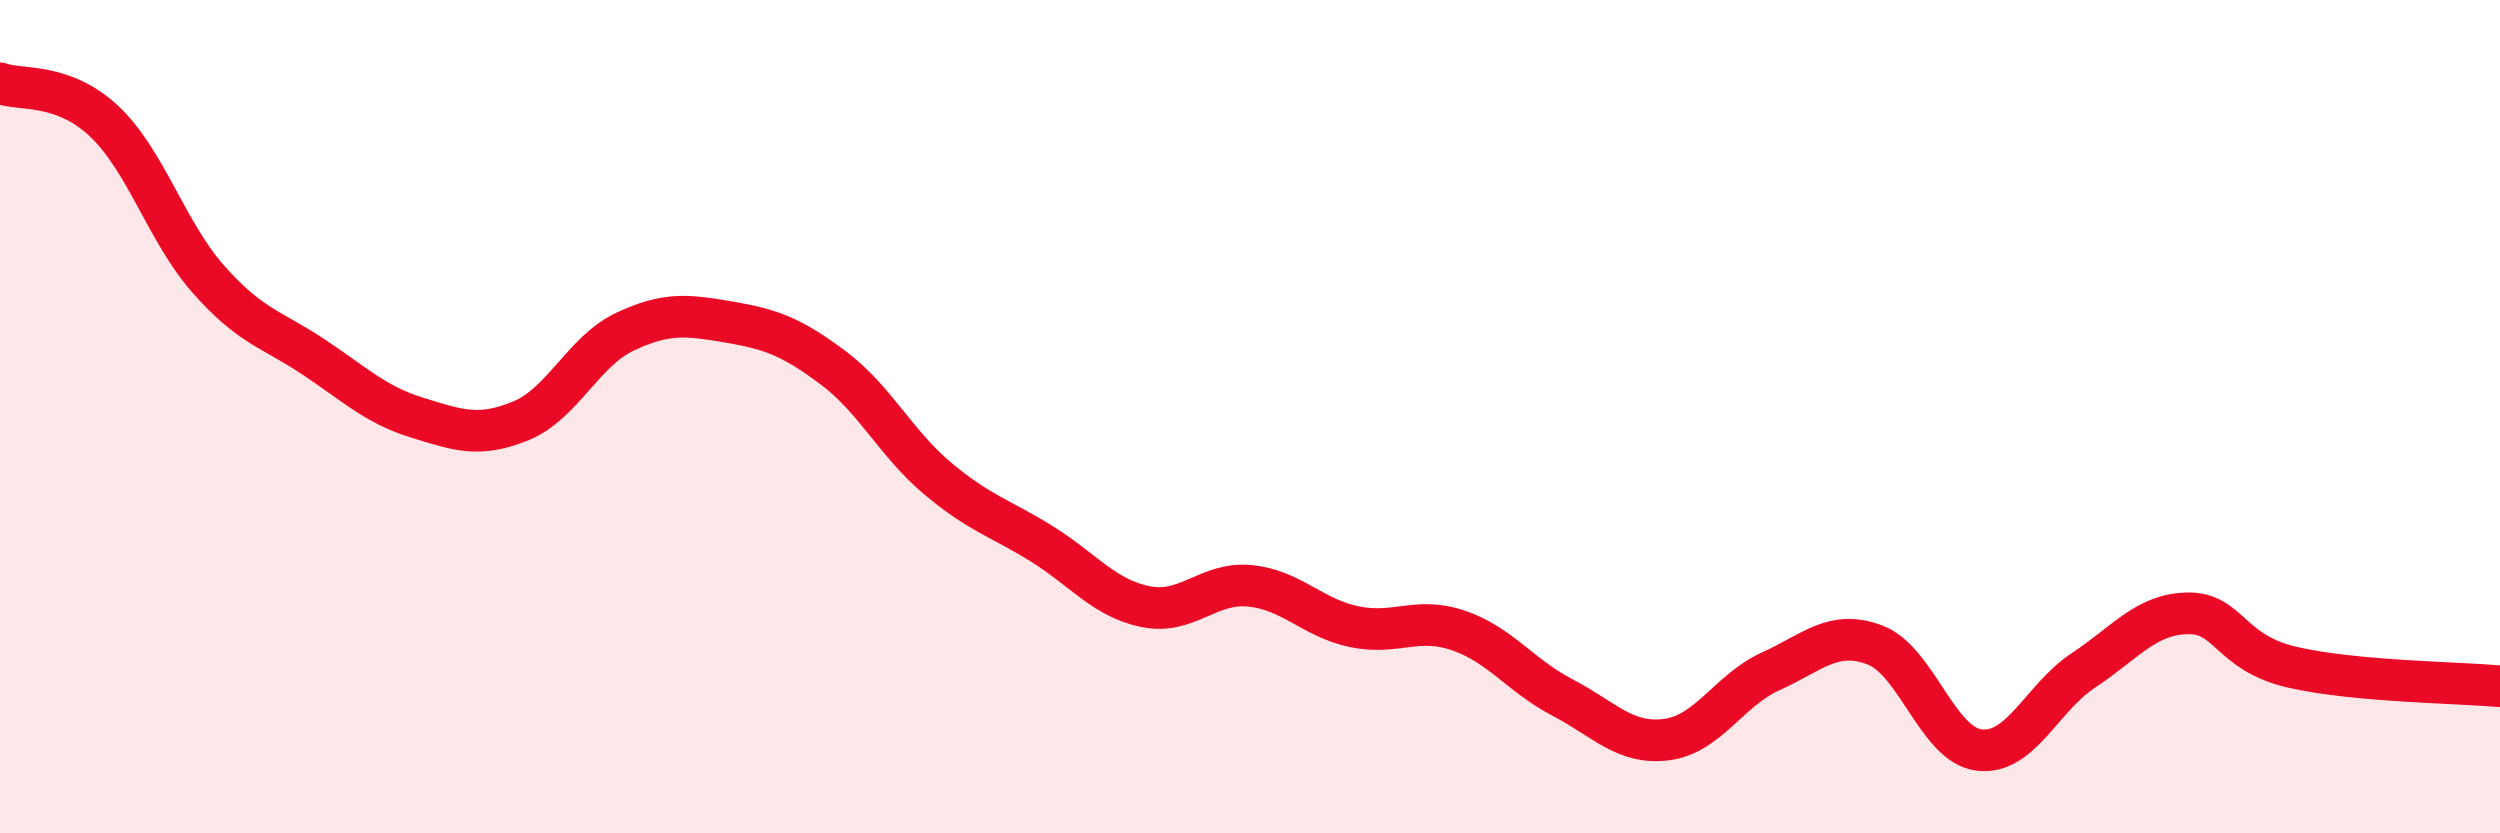
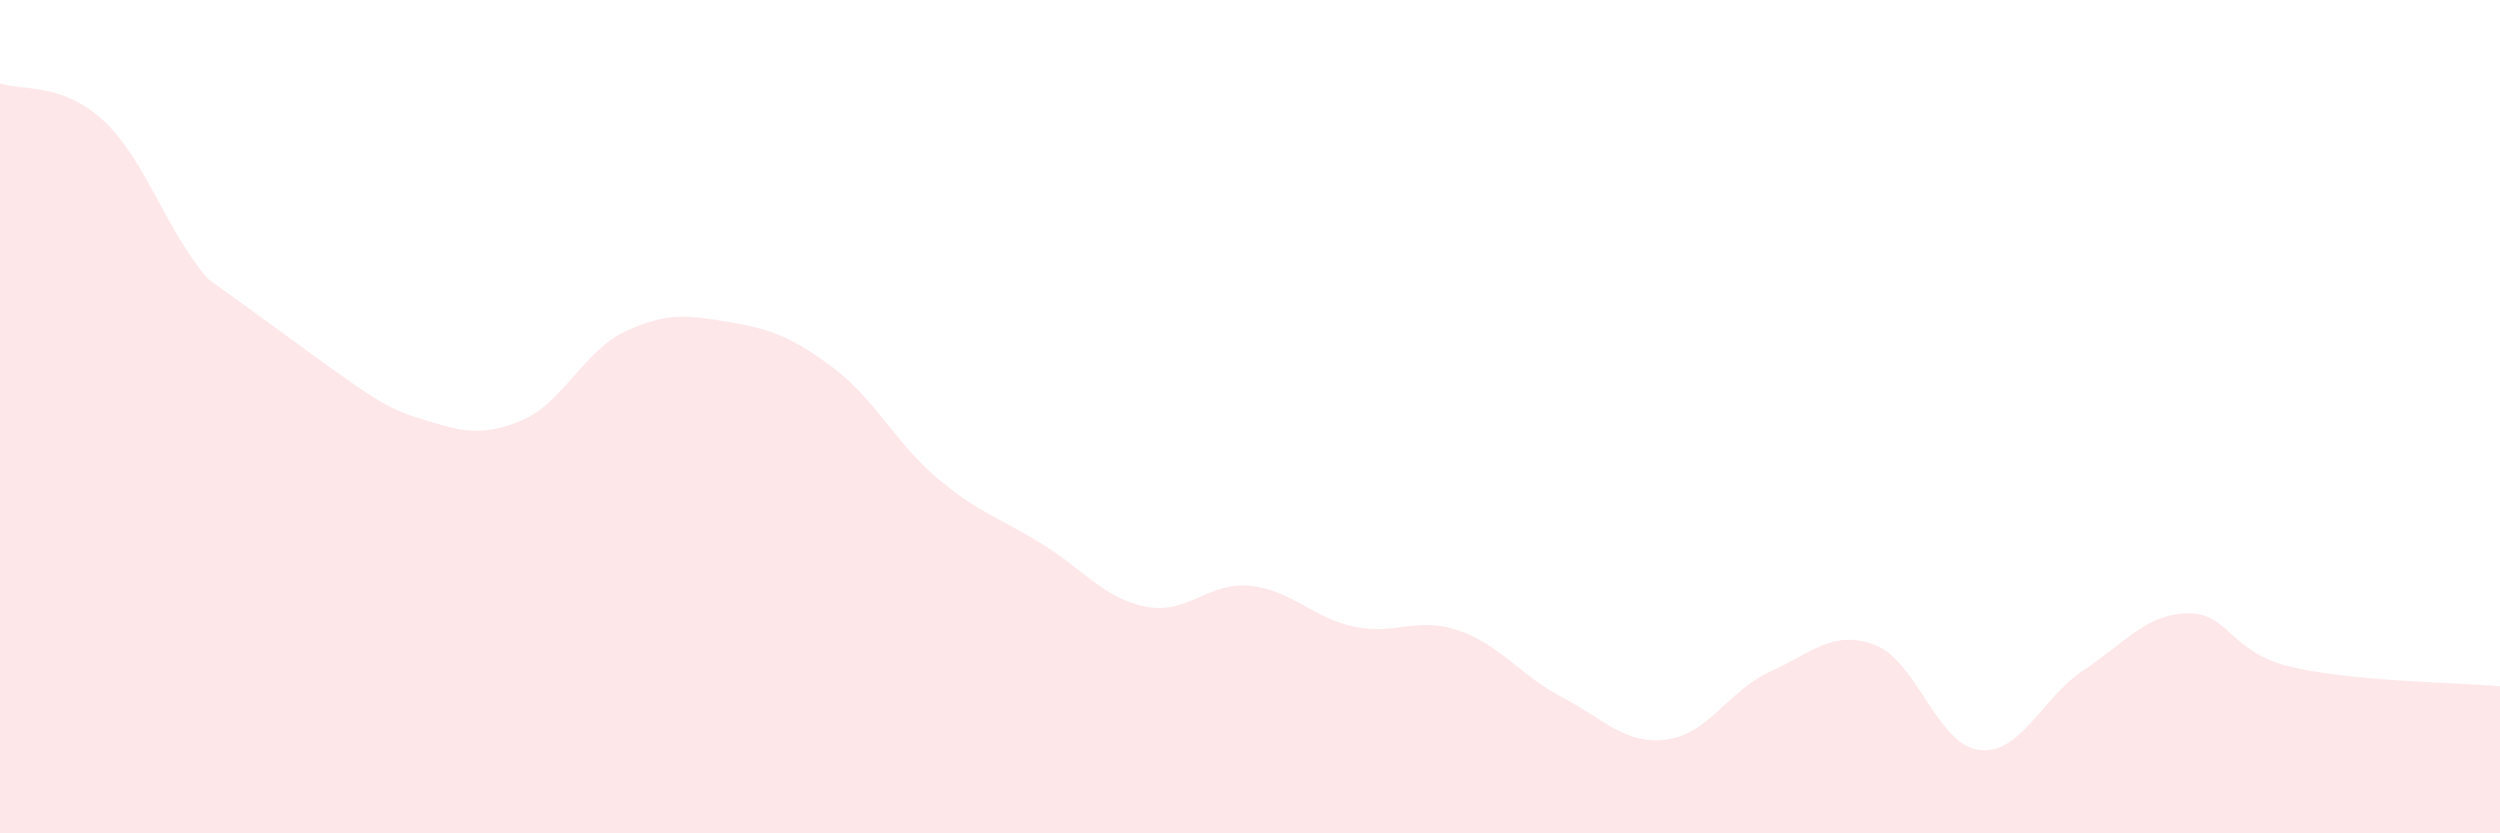
<svg xmlns="http://www.w3.org/2000/svg" width="60" height="20" viewBox="0 0 60 20">
-   <path d="M 0,2 C 0.5,2.18 1.5,1.97 2.5,2.91 C 3.5,3.85 4,5.57 5,6.7 C 6,7.83 6.5,7.89 7.5,8.55 C 8.5,9.21 9,9.71 10,10.02 C 11,10.33 11.5,10.51 12.5,10.1 C 13.5,9.69 14,8.43 15,7.96 C 16,7.49 16.5,7.56 17.5,7.73 C 18.5,7.9 19,8.08 20,8.83 C 21,9.58 21.5,10.64 22.5,11.48 C 23.5,12.32 24,12.43 25,13.05 C 26,13.67 26.5,14.36 27.5,14.56 C 28.5,14.76 29,13.96 30,14.06 C 31,14.16 31.5,14.83 32.5,15.04 C 33.5,15.25 34,14.79 35,15.13 C 36,15.47 36.5,16.22 37.5,16.74 C 38.5,17.26 39,17.88 40,17.75 C 41,17.62 41.5,16.56 42.5,16.11 C 43.5,15.66 44,15.1 45,15.48 C 46,15.86 46.5,17.88 47.5,18 C 48.5,18.12 49,16.75 50,16.09 C 51,15.43 51.5,14.74 52.5,14.72 C 53.5,14.7 53.5,15.66 55,16.01 C 56.5,16.36 59,16.38 60,16.47L60 20L0 20Z" fill="#EB0A25" opacity="0.1" stroke-linecap="round" stroke-linejoin="round" />
-   <path d="M 0,2 C 0.5,2.18 1.5,1.97 2.5,2.91 C 3.5,3.85 4,5.57 5,6.7 C 6,7.83 6.5,7.89 7.5,8.55 C 8.5,9.21 9,9.71 10,10.02 C 11,10.33 11.5,10.51 12.5,10.1 C 13.5,9.69 14,8.43 15,7.96 C 16,7.49 16.5,7.56 17.5,7.73 C 18.5,7.9 19,8.08 20,8.83 C 21,9.58 21.5,10.64 22.5,11.48 C 23.5,12.32 24,12.43 25,13.05 C 26,13.67 26.5,14.36 27.5,14.56 C 28.5,14.76 29,13.96 30,14.06 C 31,14.16 31.5,14.83 32.5,15.04 C 33.5,15.25 34,14.79 35,15.13 C 36,15.47 36.5,16.22 37.5,16.74 C 38.5,17.26 39,17.88 40,17.75 C 41,17.62 41.5,16.56 42.5,16.11 C 43.5,15.66 44,15.1 45,15.48 C 46,15.86 46.5,17.88 47.5,18 C 48.5,18.12 49,16.75 50,16.09 C 51,15.43 51.5,14.74 52.5,14.72 C 53.5,14.7 53.5,15.66 55,16.01 C 56.5,16.36 59,16.38 60,16.47" stroke="#EB0A25" stroke-width="1" fill="none" stroke-linecap="round" stroke-linejoin="round" />
+   <path d="M 0,2 C 0.5,2.18 1.5,1.97 2.5,2.91 C 3.5,3.85 4,5.57 5,6.7 C 8.5,9.21 9,9.71 10,10.02 C 11,10.33 11.5,10.51 12.5,10.1 C 13.5,9.69 14,8.43 15,7.96 C 16,7.49 16.5,7.56 17.5,7.73 C 18.5,7.9 19,8.08 20,8.83 C 21,9.58 21.5,10.64 22.5,11.48 C 23.5,12.32 24,12.43 25,13.05 C 26,13.67 26.5,14.36 27.5,14.56 C 28.5,14.76 29,13.96 30,14.06 C 31,14.16 31.5,14.83 32.5,15.04 C 33.5,15.25 34,14.79 35,15.13 C 36,15.47 36.5,16.22 37.5,16.74 C 38.5,17.26 39,17.88 40,17.75 C 41,17.62 41.5,16.56 42.5,16.11 C 43.5,15.66 44,15.1 45,15.48 C 46,15.86 46.5,17.88 47.5,18 C 48.5,18.12 49,16.75 50,16.09 C 51,15.43 51.5,14.74 52.5,14.72 C 53.5,14.7 53.5,15.66 55,16.01 C 56.5,16.36 59,16.38 60,16.47L60 20L0 20Z" fill="#EB0A25" opacity="0.1" stroke-linecap="round" stroke-linejoin="round" />
</svg>